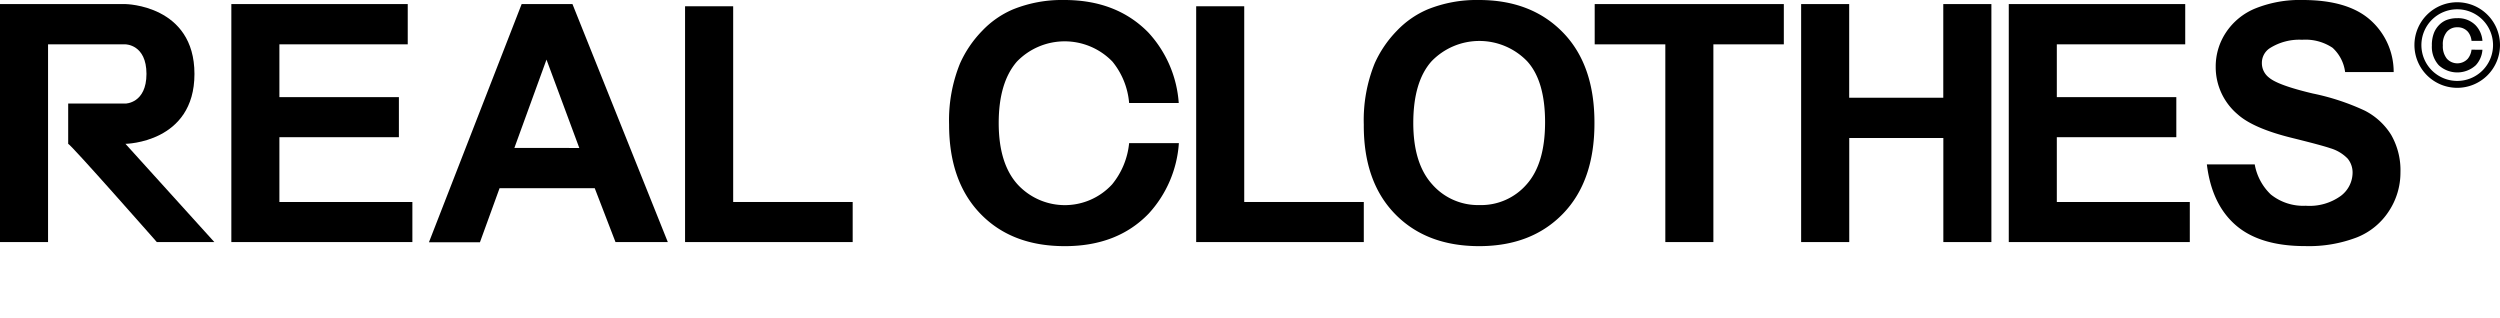
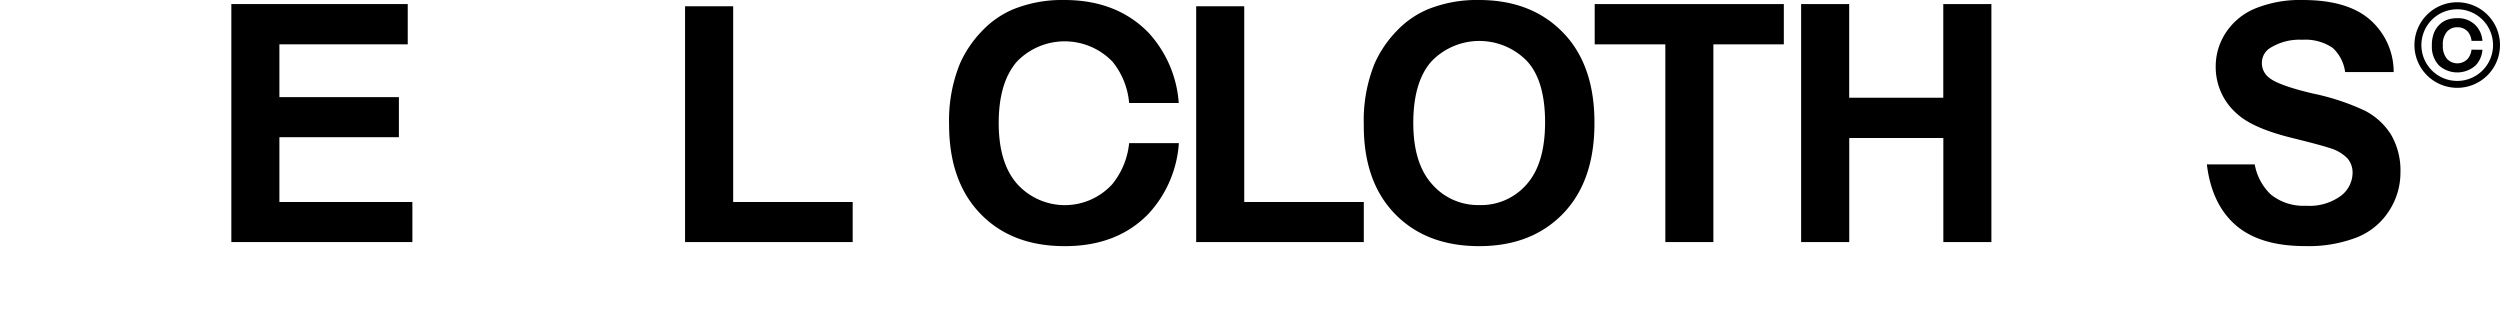
<svg xmlns="http://www.w3.org/2000/svg" viewBox="0 0 398.54 50.71">
  <g id="レイヤー_1-2" data-name="レイヤー 1">
    <path class="cls-1" d="M391.72,14a6.82,6.82,0,1,1,6.82-6.81A6.82,6.82,0,0,1,391.72,14Zm0-12.52a5.71,5.71,0,1,0,5.71,5.71,5.71,5.71,0,0,0-5.71-5.71Z" />
    <path class="cls-2" d="M36.88,38.59V.65H65V7.07H44.54v8.41H63.59v6.39H44.54V32.2h21.2v6.39Z" />
-     <path class="cls-2" d="M106.46,38.59H98.12L94.81,30H79.64l-3.13,8.62H68.38L83.16.65h8.1Zm-14.11-15L87.12,9.5,82,23.58Z" />
    <path class="cls-2" d="M109.21,38.59V1h7.67V32.2h19.05v6.39Z" />
    <path class="cls-2" d="M190.69,38.59V1h7.66V32.2h19.06v6.39Z" />
    <path class="cls-2" d="M217.41,19.85a24.07,24.07,0,0,1,1.73-9.73,17.92,17.92,0,0,1,3.53-5.2,14.76,14.76,0,0,1,4.91-3.42A20.83,20.83,0,0,1,235.76,0q8.38,0,13.42,5.2t5,14.47q0,9.2-5,14.38t-13.36,5.19q-8.46,0-13.46-5.16T217.41,19.85Zm7.89-.26q0,6.45,3,9.78a9.7,9.7,0,0,0,7.55,3.32,9.6,9.6,0,0,0,7.52-3.3q2.94-3.3,2.94-9.9t-2.86-9.73a10.59,10.59,0,0,0-15.23,0Q225.31,13,225.3,19.59Z" />
    <path class="cls-2" d="M265.48,38.59V7.07H254.22V.65h30.15V7.07H273.14V38.59Z" />
    <path class="cls-2" d="M287.13,38.59V.65h7.66V15.58h15V.65h7.67V38.59H309.8V22h-15V38.59Z" />
-     <path class="cls-2" d="M320.23,38.59V.65h28.13V7.07H327.89v8.41h19.05v6.39H327.89V32.2h21.2v6.39Z" />
-     <path class="cls-2" d="M20,22.93s11-.13,11-11.14S20,.65,20,.65H0V38.59H7.66V7.07H20s3.35,0,3.35,4.71S20,16.51,20,16.51H10.87v6.42C11.29,23,25,38.59,25,38.59h9.17Z" />
    <path class="cls-2" d="M180,22.82a12.24,12.24,0,0,1-2.71,6.57,10.24,10.24,0,0,1-15.08,0q-3-3.33-3-9.78t2.9-9.79a10.59,10.59,0,0,1,15.23,0A12,12,0,0,1,180,16.42h7.91A18.45,18.45,0,0,0,183.08,5.2Q178,0,169.66,0a20.83,20.83,0,0,0-8.18,1.5,14.76,14.76,0,0,0-4.91,3.42,17.92,17.92,0,0,0-3.53,5.2,24.06,24.06,0,0,0-1.74,9.73q0,9.06,5,14.23t13.46,5.16q8.36,0,13.36-5.19a18.4,18.4,0,0,0,4.81-11.23Z" />
    <path class="cls-2" d="M394,7.92a2.79,2.79,0,0,1-.6,1.45,2.26,2.26,0,0,1-3.32,0,3.14,3.14,0,0,1-.65-2.15,3.1,3.1,0,0,1,.64-2.15,2.11,2.11,0,0,1,1.67-.72,2.15,2.15,0,0,1,1.68.71A2.67,2.67,0,0,1,394,6.51h1.74a4,4,0,0,0-1.07-2.46,3.89,3.89,0,0,0-2.95-1.15,4.59,4.59,0,0,0-1.8.33,3.51,3.51,0,0,0-1.08.75,3.9,3.9,0,0,0-.78,1.15,5.22,5.22,0,0,0-.38,2.14,4.33,4.33,0,0,0,1.1,3.13,4.37,4.37,0,0,0,5.9,0,4.07,4.07,0,0,0,1.06-2.47Z" />
    <path class="cls-2" d="M381.19,21.5a10.66,10.66,0,0,0-4.2-3.86,37.21,37.21,0,0,0-8.27-2.73q-5.58-1.32-7-2.54a2.89,2.89,0,0,1-1.14-2.3,2.79,2.79,0,0,1,1.22-2.36A8.78,8.78,0,0,1,367,6.34a7.76,7.76,0,0,1,4.85,1.28,6.32,6.32,0,0,1,2,3.87h7.74a11.05,11.05,0,0,0-3.79-8.36Q374.21,0,367.07,0a19,19,0,0,0-7.47,1.32,10.25,10.25,0,0,0-4.74,3.85,9.76,9.76,0,0,0-1.64,5.42,9.85,9.85,0,0,0,3.49,7.63q2.49,2.24,8.65,3.76c3.19.79,5.24,1.34,6.13,1.65a6.33,6.33,0,0,1,2.76,1.65,3.48,3.48,0,0,1,.79,2.29,4.67,4.67,0,0,1-1.88,3.66,8.5,8.5,0,0,1-5.58,1.57A8.26,8.26,0,0,1,362,31a8.7,8.7,0,0,1-2.56-4.79h-7.63q.77,6.36,4.61,9.69t11.06,3.33a21.34,21.34,0,0,0,8.25-1.39,10.84,10.84,0,0,0,5.13-4.23,11.15,11.15,0,0,0,1.81-6.11A11.35,11.35,0,0,0,381.19,21.5Z" />
  </g>
</svg>